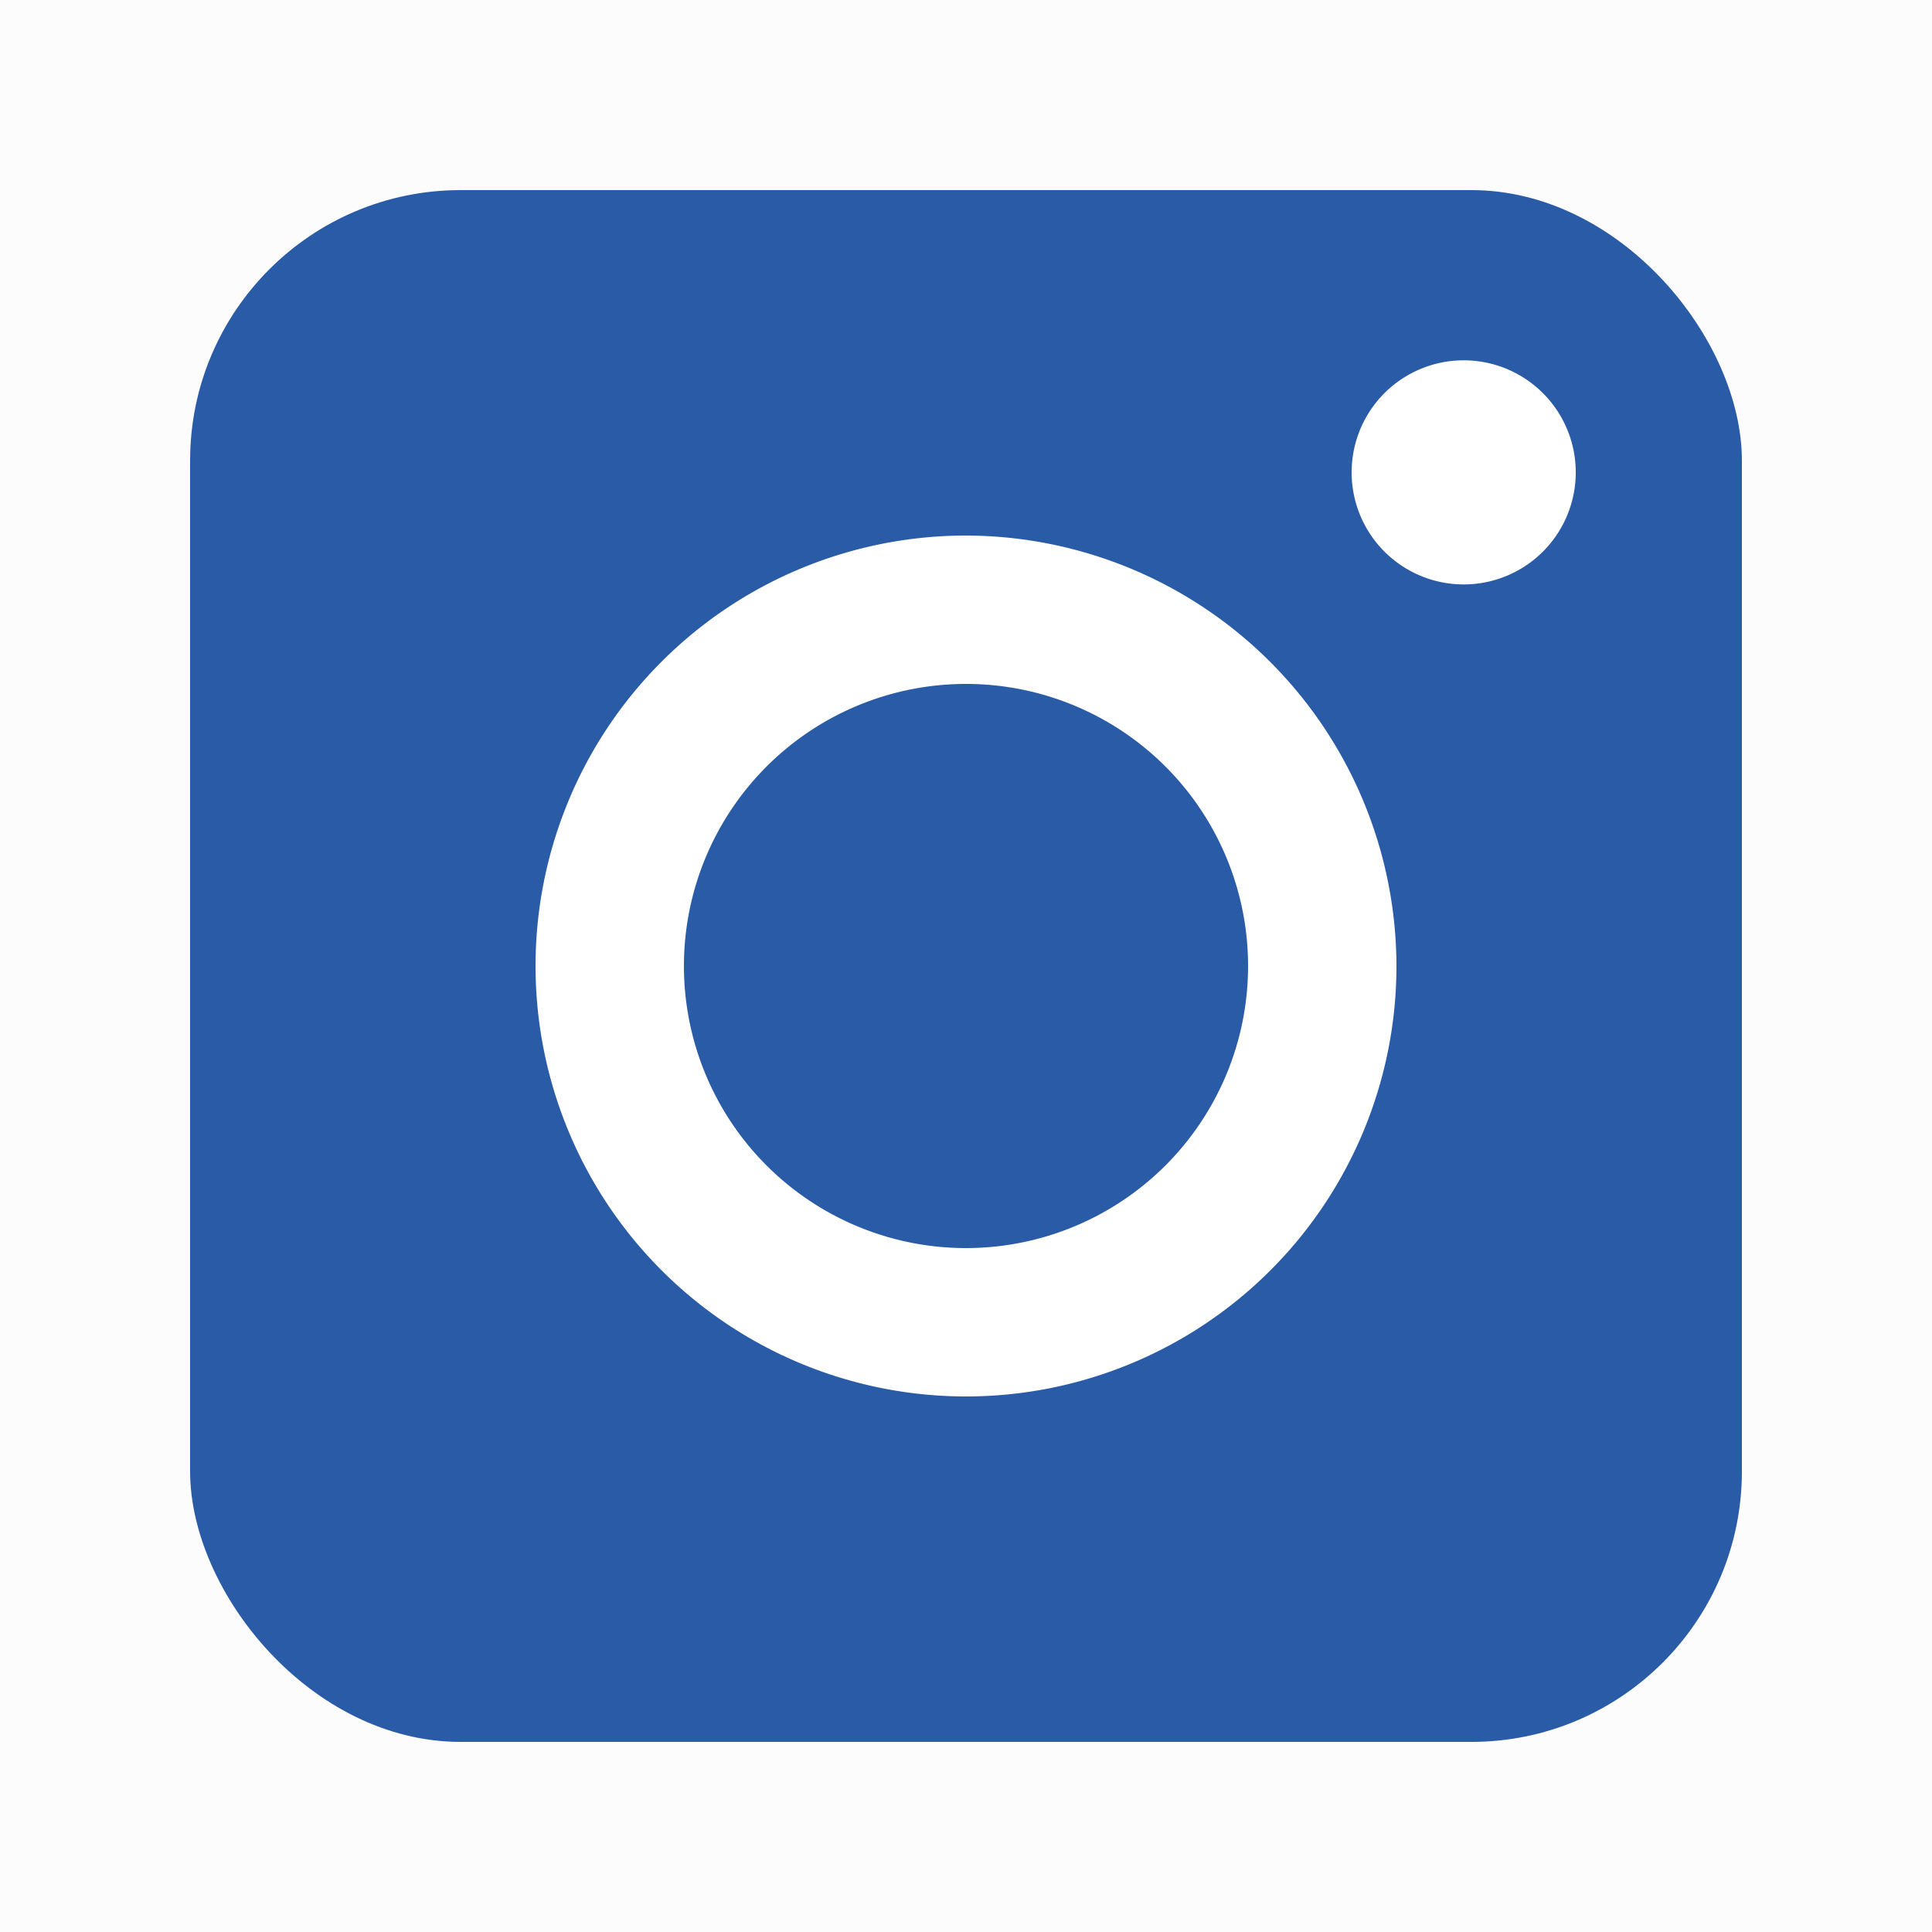
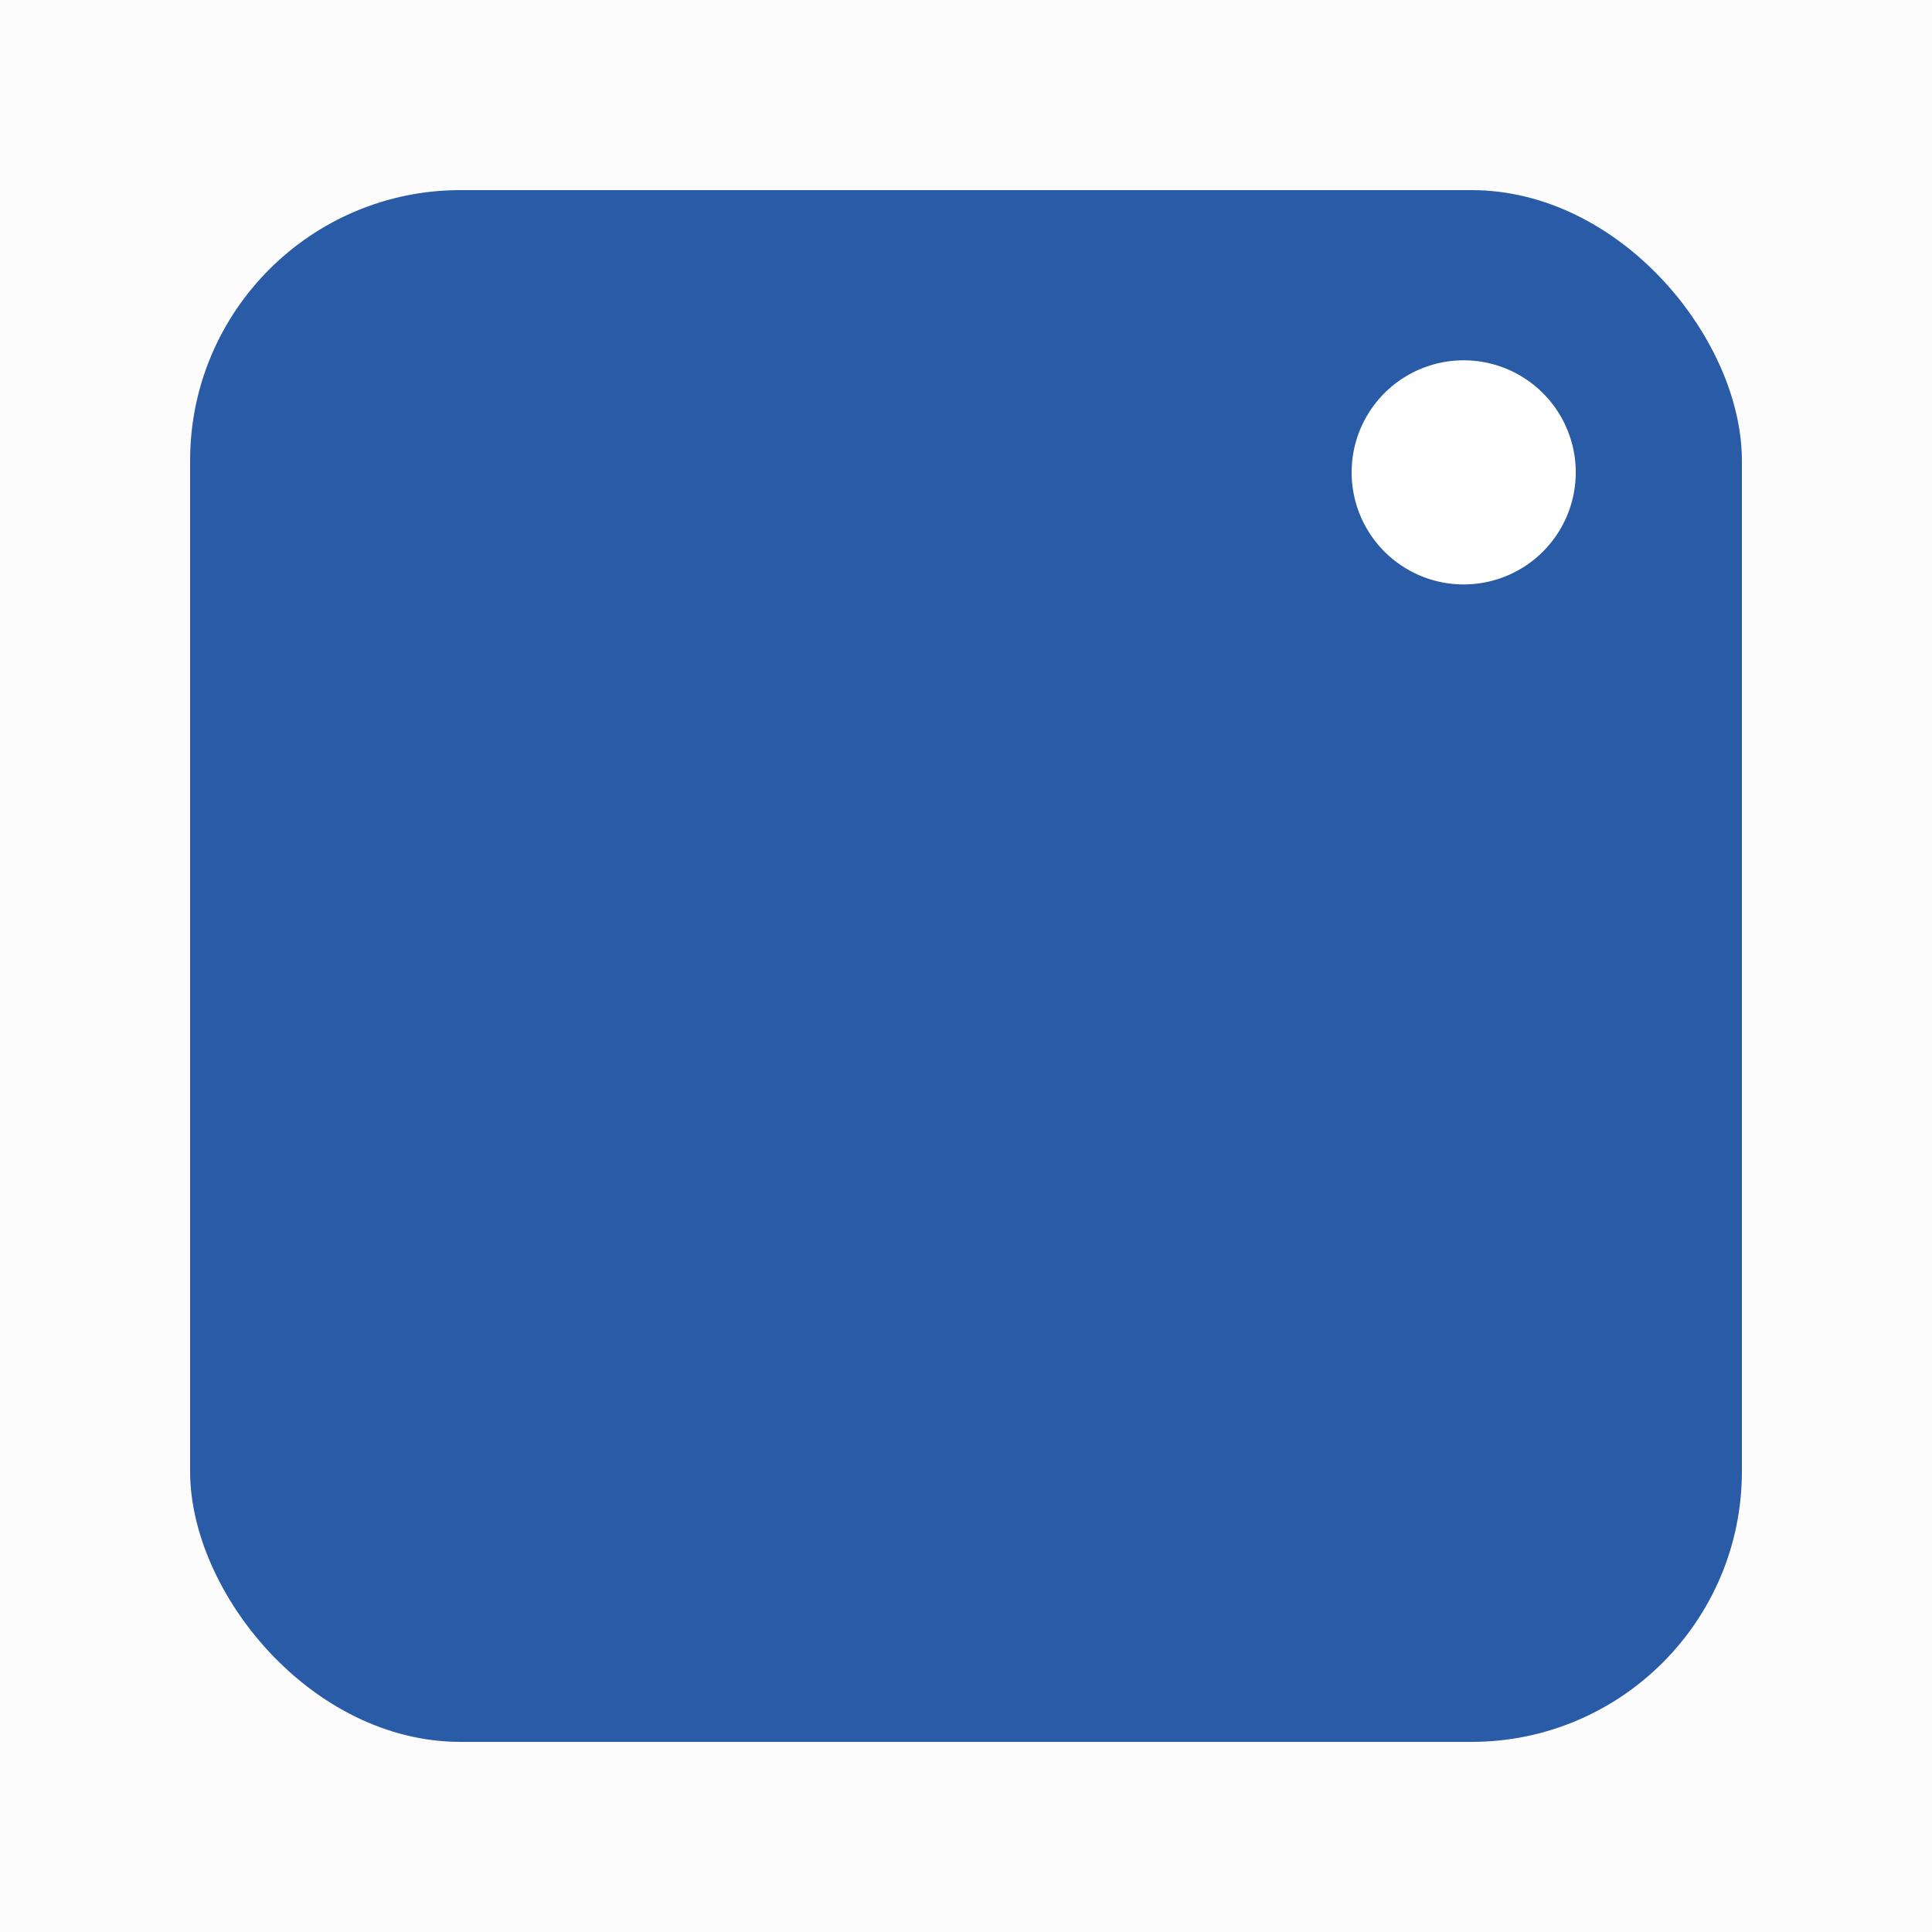
<svg xmlns="http://www.w3.org/2000/svg" viewBox="0 0 50 50">
  <defs>
    <style>.cls-1{fill:#fcfcfc;}.cls-2{fill:#295ba7;}.cls-3{fill:#fff;}</style>
  </defs>
  <title>insta</title>
  <g id="Layer_2" data-name="Layer 2">
    <g id="Layer_1-2" data-name="Layer 1">
      <rect class="cls-1" width="50" height="50" />
      <rect class="cls-2" x="4.92" y="4.92" width="40.16" height="40.16" rx="7" />
-       <path class="cls-3" d="M25,13.86A11.14,11.14,0,1,0,36.14,25,11.16,11.16,0,0,0,25,13.86ZM25,32.3A7.3,7.3,0,1,1,32.3,25,7.3,7.3,0,0,1,25,32.3Z" />
      <path class="cls-3" d="M37.71,9.33a2.9,2.9,0,0,0,0,5.79,2.9,2.9,0,1,0,0-5.79Z" />
    </g>
  </g>
</svg>